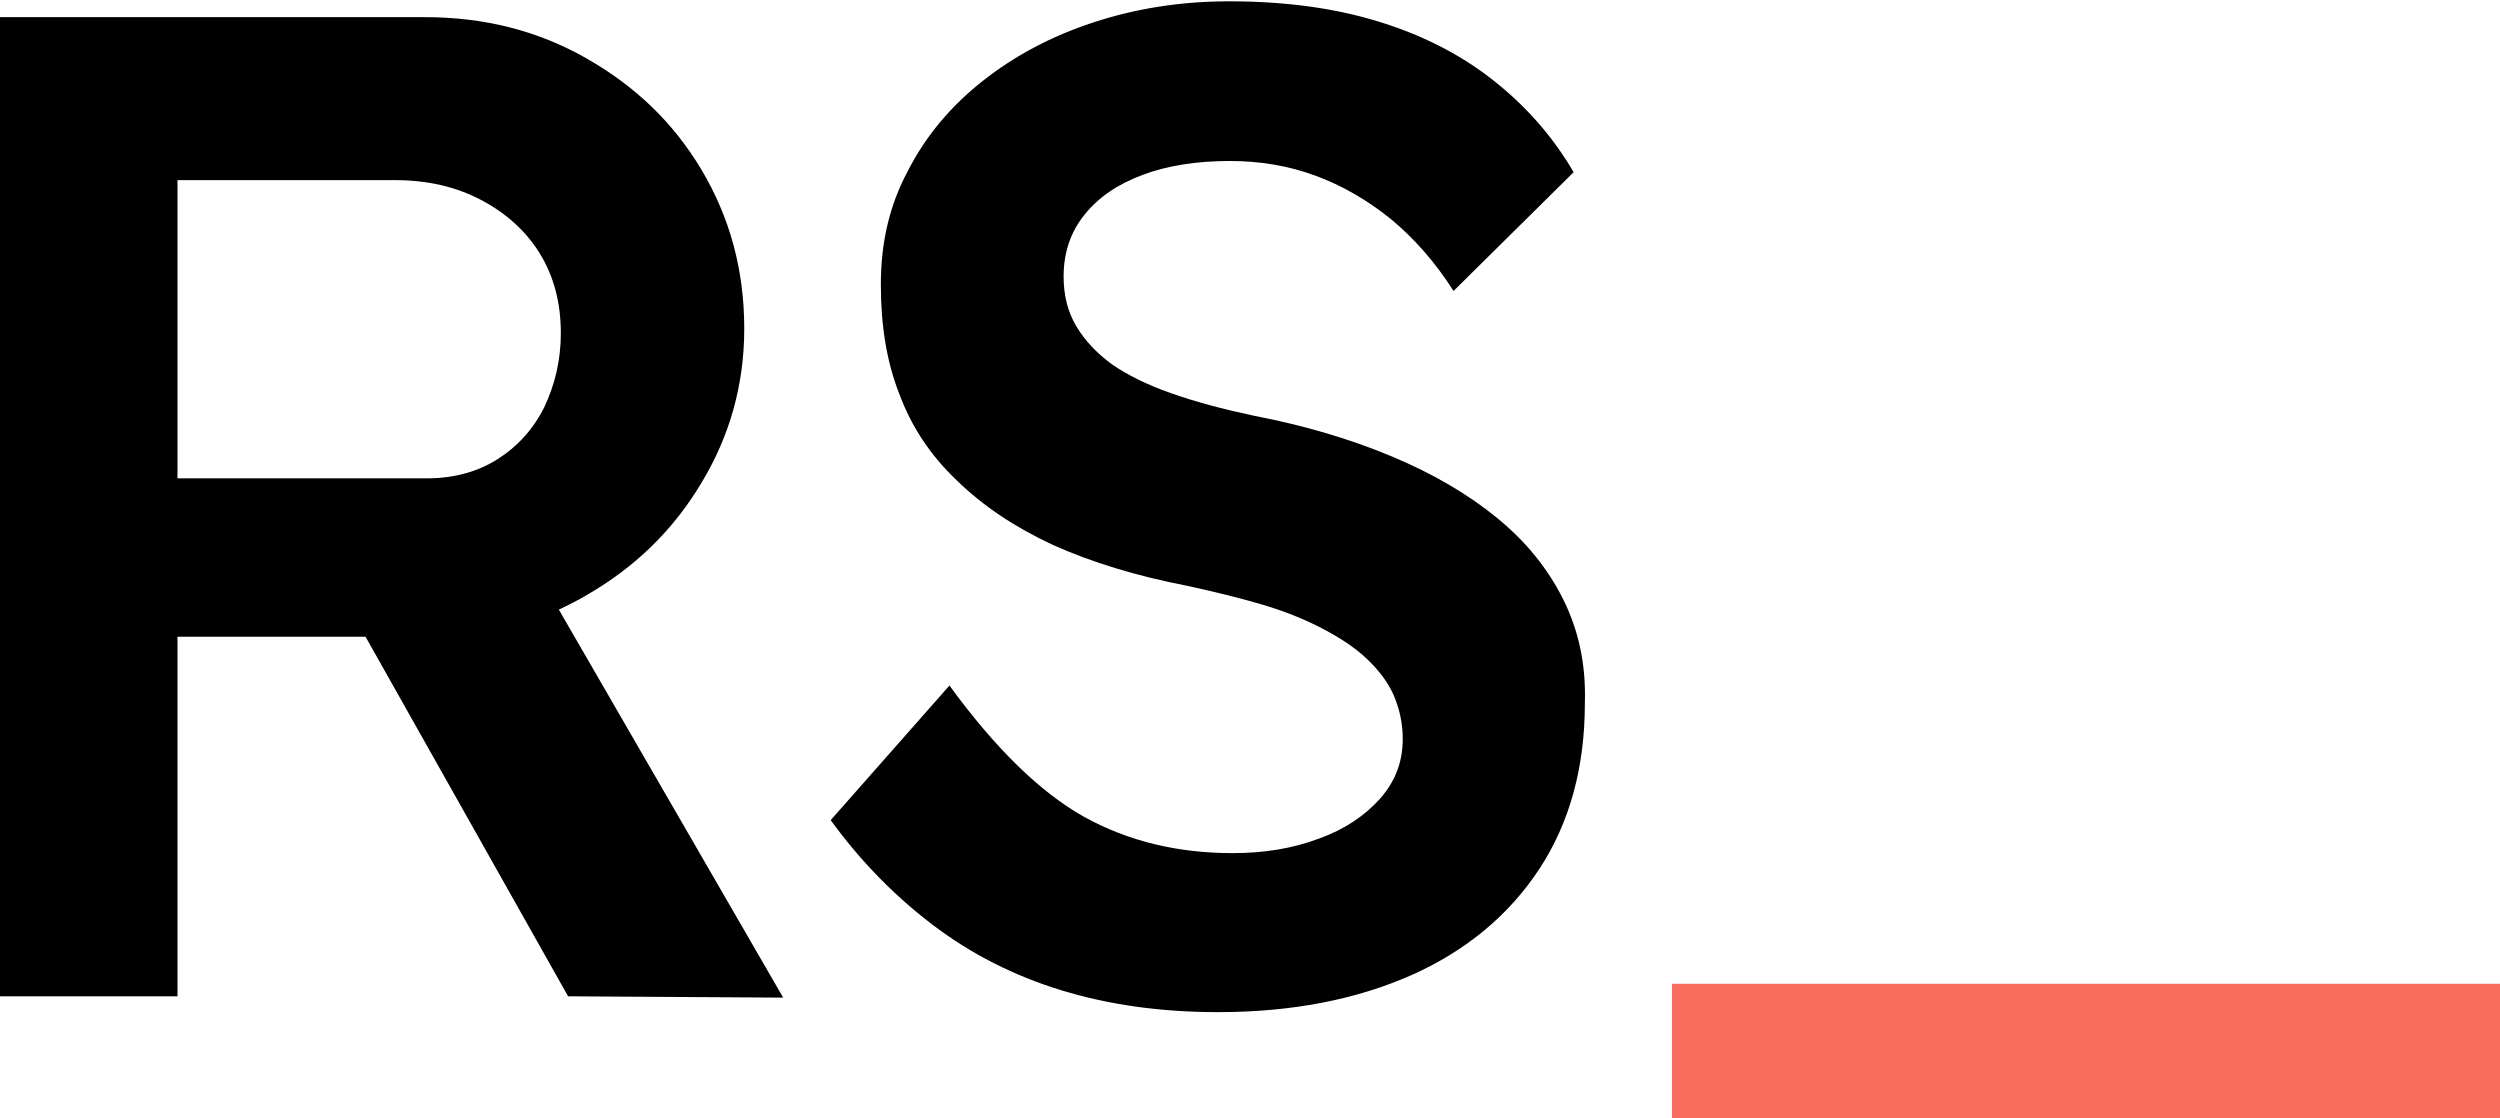
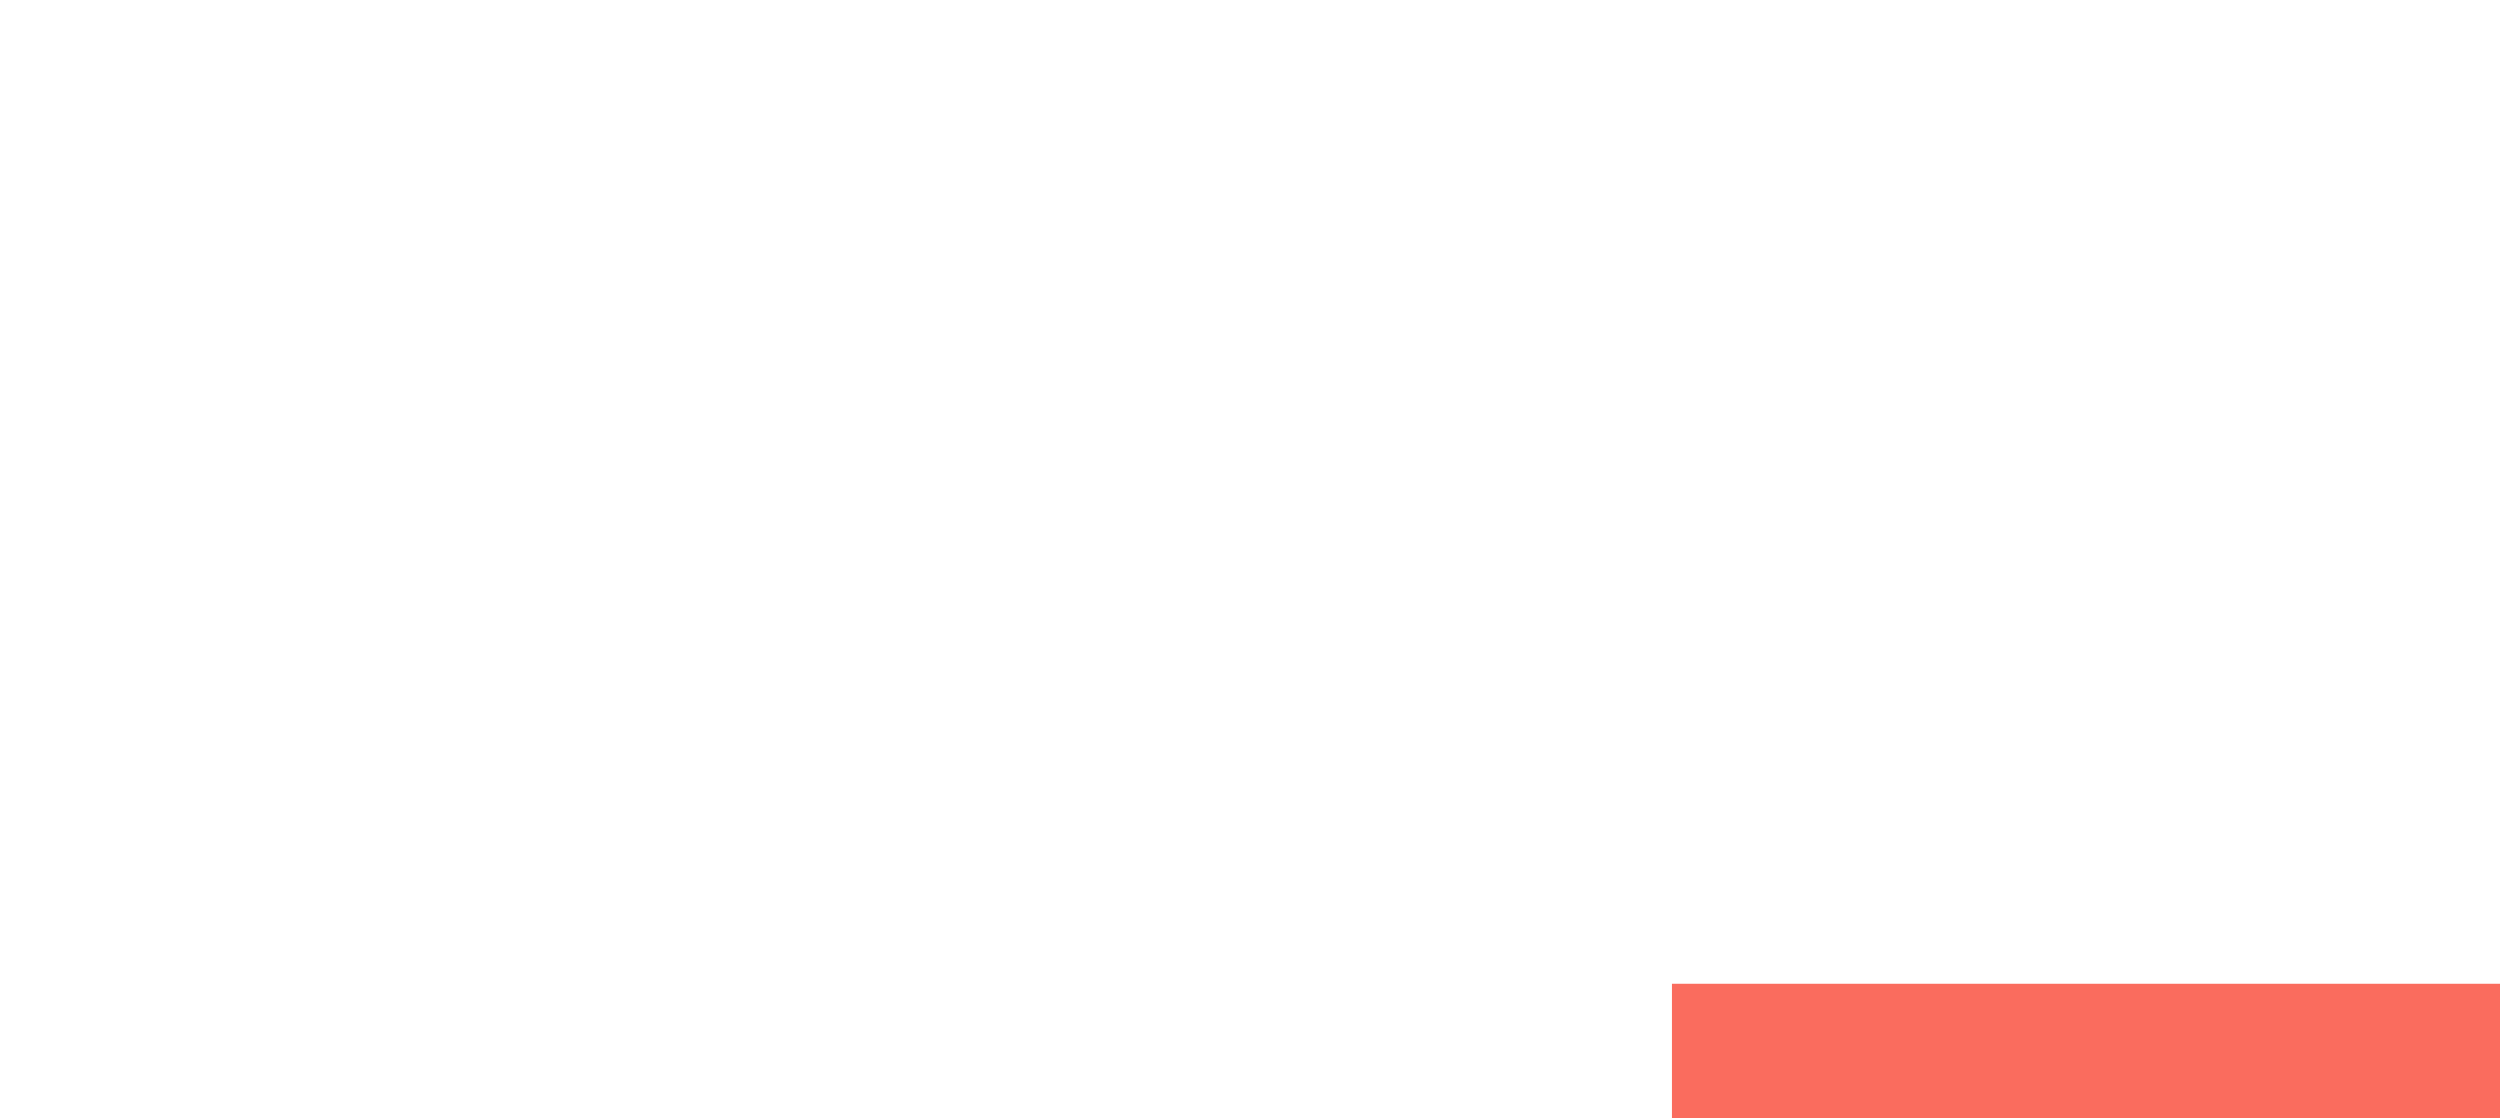
<svg xmlns="http://www.w3.org/2000/svg" version="1.1" id="a" x="0px" y="0px" viewBox="0 0 378.9 169.5" style="enable-background:new 0 0 378.9 169.5;" xml:space="preserve">
  <style type="text/css">
	.st0{fill:#FA6C5E;}
</style>
  <g>
-     <path d="M88.9,90.2c7.3-4.2,13.1-9.8,17.4-17c4.3-7.1,6.5-14.9,6.5-23.4c0-8.9-2.2-16.9-6.5-24.1S96.2,13,88.8,8.8   c-7.4-4.2-15.5-6.2-24.4-6.2H0v148.4h26.9V96.5h28.5l30.7,54.5l32.6,0.2l-34-58.8C86.1,91.7,87.6,91,88.9,90.2z M26.9,27.3h32.9   c5,0,9.3,1,13.1,3c3.8,2,6.8,4.7,8.9,8.1c2.1,3.4,3.2,7.4,3.2,12.1c0,4.1-0.9,7.8-2.5,11.2c-1.7,3.4-4.1,6-7.1,7.9   s-6.6,2.9-10.7,2.9H26.9L26.9,27.3L26.9,27.3z" />
-     <path d="M236.9,90.8c-2.3-4.6-5.6-8.7-10-12.3c-4.4-3.6-9.7-6.7-15.9-9.3c-6.2-2.6-13.2-4.7-21-6.2c-4.7-1-8.8-2.1-12.5-3.4   c-3.7-1.3-6.7-2.8-9-4.4c-2.3-1.7-4.1-3.6-5.4-5.8c-1.3-2.2-1.9-4.7-1.9-7.5c0-3.7,1.1-6.8,3.2-9.4s5-4.6,8.8-6   c3.7-1.4,8.2-2.1,13.2-2.1c4.5,0,8.8,0.7,12.9,2.2c4.1,1.5,7.9,3.7,11.5,6.6c3.5,2.9,6.7,6.5,9.5,10.9l18.2-18   c-3.2-5.5-7.4-10.2-12.4-14.1c-5-3.9-10.8-6.8-17.4-8.8s-14-3-22.4-3c-7.4,0-14.2,1.1-20.6,3.2s-12,5.1-16.8,8.9   c-4.8,3.8-8.6,8.3-11.3,13.6c-2.8,5.2-4.1,10.9-4.1,17.2s0.9,11.8,2.8,16.6c1.8,4.9,4.7,9.3,8.7,13.1c4,3.9,8.8,7.1,14.6,9.8   c5.8,2.6,12.6,4.7,20.4,6.2c4.1,0.9,7.8,1.8,11.2,2.8c3.4,1,6.4,2.2,9.1,3.6c2.7,1.4,5,2.9,6.8,4.6s3.2,3.5,4.1,5.5   c0.9,2.1,1.4,4.3,1.4,6.7c0,3.4-1.1,6.4-3.4,9c-2.3,2.6-5.4,4.7-9.3,6.1c-4,1.5-8.3,2.2-13.1,2.2c-8.3,0-15.8-1.8-22.5-5.5   c-6.6-3.7-13.4-10.3-20.4-19.9l-18,20.4c4.5,6.2,9.7,11.5,15.5,15.9c5.8,4.4,12.3,7.7,19.5,9.9c7.2,2.2,15.1,3.3,23.7,3.3   c11.2,0,20.9-1.9,29.3-5.6c8.3-3.7,14.8-9.1,19.4-16.1c4.6-7,6.9-15.4,6.9-25.1C240.4,100.6,239.2,95.4,236.9,90.8L236.9,90.8z" />
    <path class="st0" d="M253.4,169.5v-20.4h125.5v20.4H253.4L253.4,169.5z" />
  </g>
</svg>